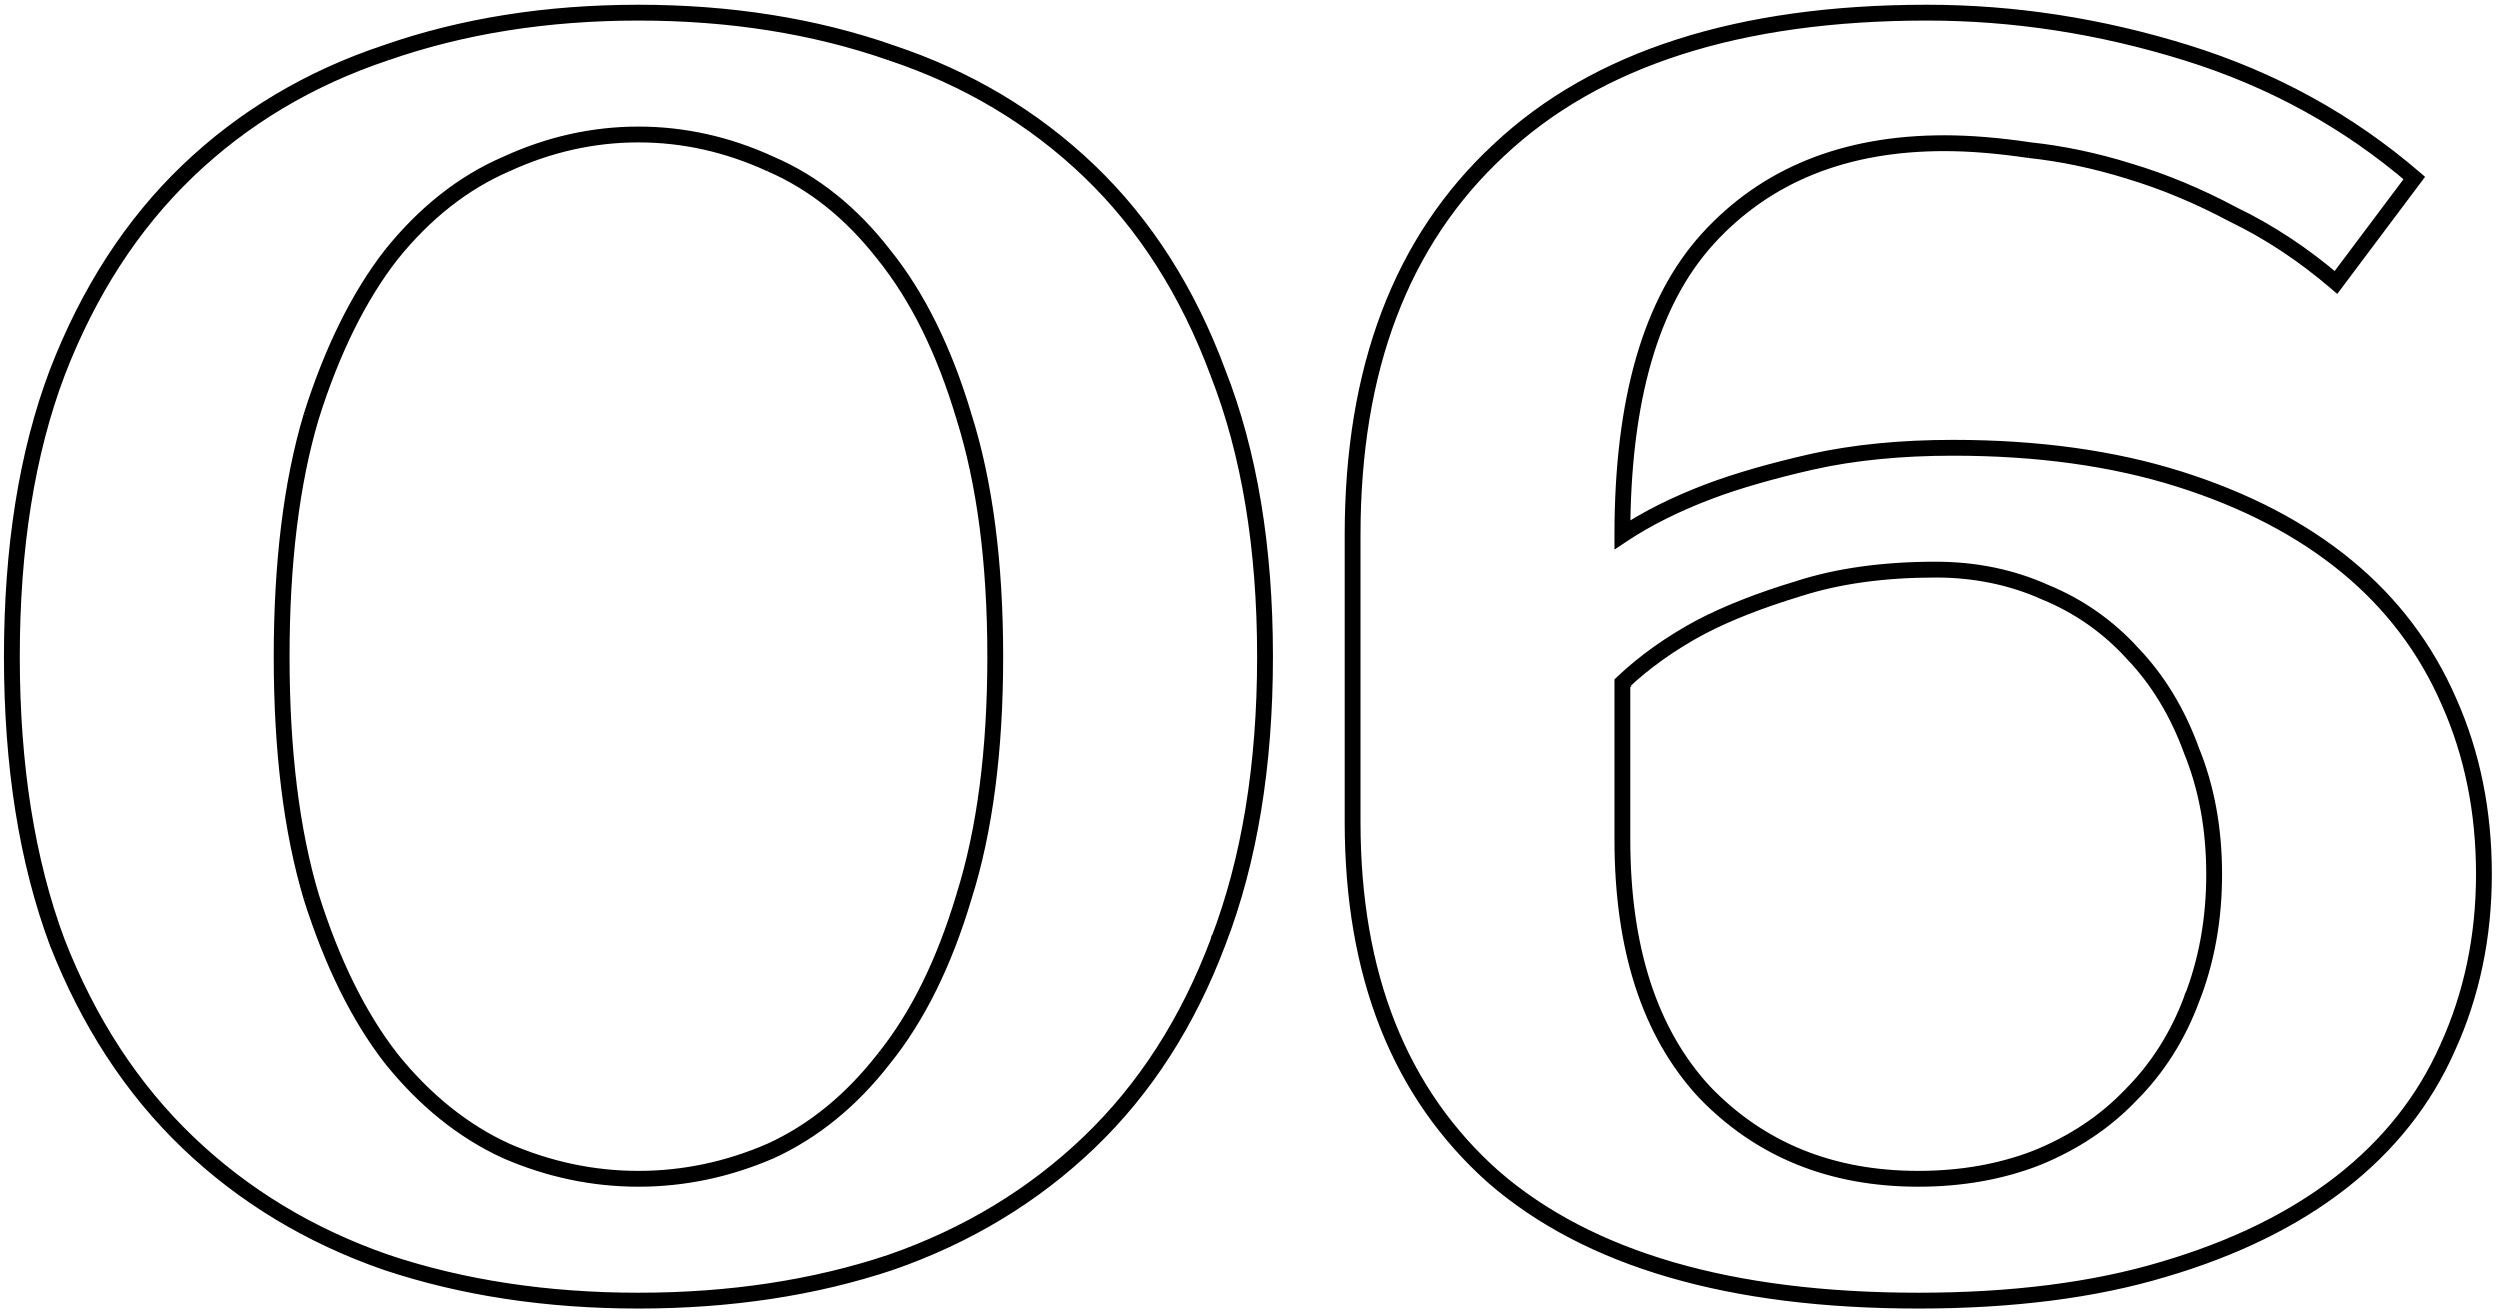
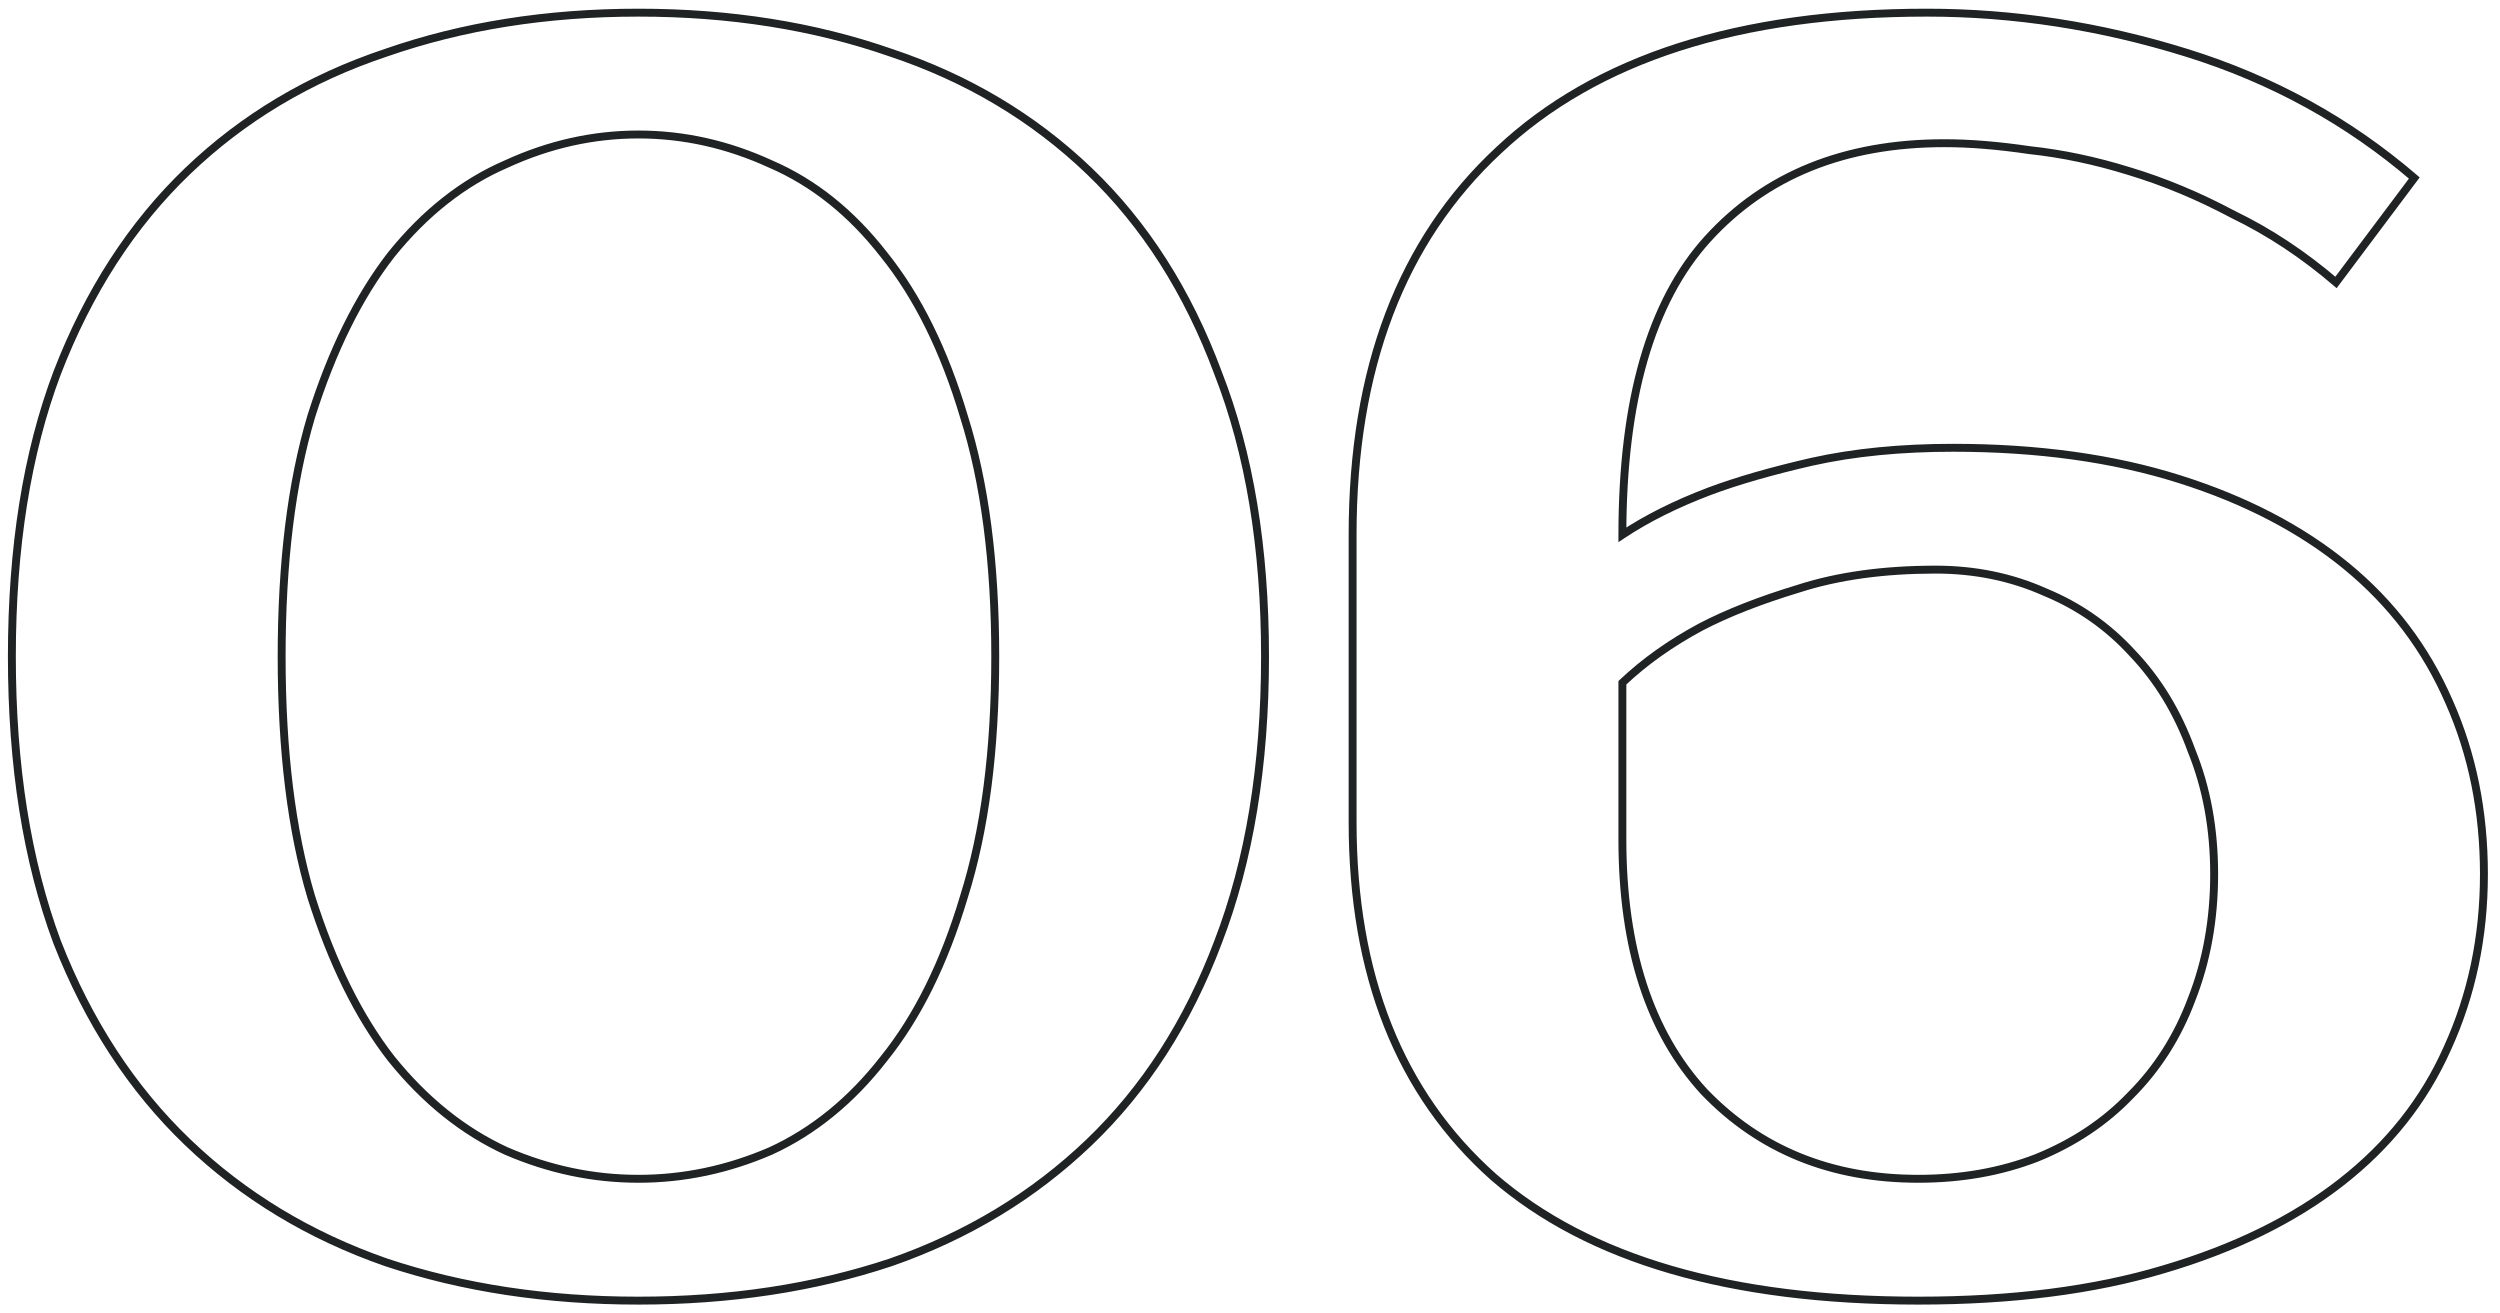
<svg xmlns="http://www.w3.org/2000/svg" width="316" height="166" viewBox="0 0 316 166" fill="none">
  <path d="M63.98 20.74L64.178 21.199L64.189 21.194L63.98 20.74ZM49.46 32.18L49.071 31.866L49.065 31.873L49.46 32.18ZM39.34 52.64L38.863 52.489L38.861 52.497L39.34 52.64ZM39.34 113.36L38.861 113.503L38.863 113.511L39.34 113.36ZM49.46 133.82L49.065 134.127L49.071 134.134L49.46 133.82ZM63.98 145.48L63.771 145.934L63.782 145.939L63.98 145.48ZM97.42 145.48L97.618 145.939L97.629 145.934L97.42 145.48ZM111.72 133.82L111.331 133.506L111.325 133.513L111.72 133.82ZM121.84 113.36L121.363 113.209L121.361 113.217L121.84 113.36ZM121.84 52.64L121.361 52.783L121.363 52.791L121.84 52.64ZM111.72 32.18L111.325 32.487L111.331 32.494L111.72 32.18ZM97.42 20.74L97.211 21.195L97.222 21.199L97.42 20.74ZM112.6 6.66L112.435 7.132L112.442 7.134L112.6 6.66ZM153.96 47.14L153.491 47.314L153.494 47.322L153.96 47.14ZM153.96 119.08L153.493 118.9L153.492 118.904L153.96 119.08ZM112.6 159.56L112.758 160.034L112.765 160.032L112.6 159.56ZM48.8 159.56L48.636 160.032L48.642 160.034L48.8 159.56ZM7.22 119.08L6.751 119.254L6.754 119.262L7.22 119.08ZM7.22 47.14L6.753 46.96L6.752 46.964L7.22 47.14ZM48.8 6.66L48.958 7.134L48.965 7.132L48.8 6.66ZM80.7 16.5C74.905 16.5 69.26 17.764 63.771 20.286L64.189 21.194C69.553 18.73 75.055 17.5 80.7 17.5V16.5ZM63.782 20.281C58.27 22.665 53.367 26.533 49.071 31.866L49.849 32.494C54.059 27.268 58.837 23.509 64.178 21.199L63.782 20.281ZM49.065 31.873C44.913 37.212 41.516 44.09 38.863 52.489L39.817 52.791C42.444 44.471 45.794 37.708 49.855 32.487L49.065 31.873ZM38.861 52.497C36.35 60.917 35.1 71.088 35.1 83H36.1C36.1 71.152 37.344 61.083 39.819 52.783L38.861 52.497ZM35.1 83C35.1 94.912 36.35 105.083 38.861 113.503L39.819 113.217C37.344 104.917 36.1 94.848 36.1 83H35.1ZM38.863 113.511C41.516 121.911 44.913 128.788 49.065 134.127L49.855 133.513C45.794 128.292 42.444 121.529 39.817 113.209L38.863 113.511ZM49.071 134.134C53.366 139.466 58.265 143.405 63.771 145.934L64.189 145.026C58.841 142.569 54.061 138.734 49.849 133.506L49.071 134.134ZM63.782 145.939C69.269 148.312 74.909 149.5 80.7 149.5V148.5C75.051 148.5 69.545 147.342 64.178 145.021L63.782 145.939ZM80.7 149.5C86.491 149.5 92.131 148.312 97.618 145.939L97.222 145.021C91.855 147.342 86.349 148.5 80.7 148.5V149.5ZM97.629 145.934C103.137 143.404 107.965 139.463 112.115 134.127L111.325 133.513C107.262 138.737 102.557 142.57 97.211 145.026L97.629 145.934ZM112.109 134.134C116.413 128.791 119.812 121.908 122.319 113.503L121.361 113.217C118.881 121.532 115.533 128.289 111.331 133.506L112.109 134.134ZM122.317 113.511C124.977 105.088 126.3 94.914 126.3 83H125.3C125.3 94.846 123.983 104.912 121.363 113.209L122.317 113.511ZM126.3 83C126.3 71.086 124.977 60.912 122.317 52.489L121.363 52.791C123.983 61.088 125.3 71.154 125.3 83H126.3ZM122.319 52.497C119.812 44.092 116.413 37.209 112.109 31.866L111.331 32.494C115.533 37.711 118.881 44.468 121.361 52.783L122.319 52.497ZM112.115 31.873C107.963 26.536 103.132 22.665 97.618 20.281L97.222 21.199C102.561 23.508 107.263 27.265 111.325 32.487L112.115 31.873ZM97.629 20.286C92.14 17.764 86.495 16.5 80.7 16.5V17.5C86.345 17.5 91.847 18.73 97.211 21.195L97.629 20.286ZM80.7 2.1C92.238 2.1 102.815 3.78 112.435 7.132L112.765 6.188C103.025 2.794 92.335 1.1 80.7 1.1V2.1ZM112.442 7.134C122.055 10.339 130.35 15.288 137.334 21.981L138.026 21.259C130.93 14.459 122.505 9.435 112.758 6.186L112.442 7.134ZM137.334 21.981C144.313 28.669 149.701 37.109 153.491 47.314L154.429 46.966C150.592 36.637 145.127 28.064 138.026 21.259L137.334 21.981ZM153.494 47.322C157.426 57.371 159.4 69.26 159.4 83H160.4C160.4 69.167 158.414 57.149 154.426 46.958L153.494 47.322ZM159.4 83C159.4 96.74 157.427 108.703 153.494 118.9L154.427 119.26C158.413 108.923 160.4 96.833 160.4 83H159.4ZM153.492 118.904C149.702 128.961 144.314 137.329 137.334 144.019L138.026 144.741C145.126 137.937 150.591 129.438 154.428 119.256L153.492 118.904ZM137.334 144.019C130.349 150.713 122.051 155.737 112.435 159.088L112.765 160.032C122.509 156.636 130.932 151.54 138.026 144.741L137.334 144.019ZM112.442 159.086C102.819 162.293 92.24 163.9 80.7 163.9V164.9C92.333 164.9 103.021 163.28 112.758 160.034L112.442 159.086ZM80.7 163.9C69.16 163.9 58.581 162.293 48.958 159.086L48.642 160.034C58.379 163.28 69.067 164.9 80.7 164.9V163.9ZM48.965 159.088C39.349 155.737 31.052 150.713 24.066 144.019L23.374 144.741C30.468 151.54 38.891 156.636 48.636 160.032L48.965 159.088ZM24.066 144.019C17.084 137.328 11.622 128.958 7.686 118.898L6.754 119.262C10.738 129.442 16.276 137.939 23.374 144.741L24.066 144.019ZM7.689 118.906C3.901 108.707 2 96.742 2 83H1C1 96.831 2.913 108.919 6.751 119.254L7.689 118.906ZM2 83C2 69.258 3.901 57.367 7.688 47.316L6.752 46.964C2.913 57.153 1 69.169 1 83H2ZM7.686 47.32C11.623 37.113 17.085 28.671 24.066 21.981L23.374 21.259C16.275 28.063 10.736 36.634 6.753 46.96L7.686 47.32ZM24.066 21.981C31.05 15.288 39.345 10.339 48.958 7.134L48.642 6.186C38.895 9.435 30.47 14.459 23.374 21.259L24.066 21.981ZM48.965 7.132C58.585 3.78 69.162 2.1 80.7 2.1V1.1C69.064 1.1 58.375 2.794 48.636 6.188L48.965 7.132ZM189.449 18.98L189.789 19.346L189.791 19.344L189.449 18.98ZM305.169 22.5L305.569 22.8L305.849 22.426L305.495 22.121L305.169 22.5ZM295.269 35.7L294.943 36.08L295.349 36.427L295.669 36L295.269 35.7ZM282.289 27.12L282.053 27.561L282.062 27.566L282.071 27.57L282.289 27.12ZM269.089 21.62L268.941 22.098L268.945 22.099L269.089 21.62ZM256.549 18.98L256.475 19.475L256.485 19.476L256.495 19.477L256.549 18.98ZM215.849 30.2L215.479 29.864L215.478 29.864L215.849 30.2ZM205.069 67.6H204.569V68.534L205.346 68.016L205.069 67.6ZM216.069 62.1L215.893 61.632L215.891 61.633L216.069 62.1ZM229.049 58.36L228.94 57.872L228.937 57.873L229.049 58.36ZM309.569 88.72L309.11 88.919L309.112 88.923L309.569 88.72ZM309.349 132.5L308.894 132.292L308.892 132.297L309.349 132.5ZM273.489 160.44L273.347 159.96L273.345 159.961L273.489 160.44ZM188.789 148.78L188.457 149.154L188.461 149.158L188.789 148.78ZM227.289 74.42L227.434 74.899L227.443 74.896L227.289 74.42ZM214.969 79.26L214.737 78.817L214.732 78.82L214.969 79.26ZM205.069 86.3L204.725 85.937L204.569 86.085V86.3H205.069ZM215.409 138L215.041 138.339L215.048 138.346L215.409 138ZM257.429 146.36L257.609 146.826L257.617 146.823L257.429 146.36ZM269.309 138.44L268.955 138.086L268.947 138.094L269.309 138.44ZM277.009 126.34L276.543 126.157L276.541 126.164L277.009 126.34ZM277.009 94.88L276.539 95.051L276.542 95.06L276.546 95.068L277.009 94.88ZM269.529 82.56L269.159 82.897L269.167 82.906L269.529 82.56ZM258.529 74.86L258.324 75.316L258.331 75.319L258.338 75.322L258.529 74.86ZM171.469 67.6C171.469 46.729 177.595 30.669 189.789 19.346L189.109 18.614C176.662 30.171 170.469 46.525 170.469 67.6H171.469ZM189.791 19.344C201.987 7.875 219.884 2.1 243.569 2.1V1.1C219.733 1.1 201.551 6.912 189.106 18.616L189.791 19.344ZM243.569 2.1C254.517 2.1 265.393 3.779 276.2 7.138L276.497 6.183C265.597 2.795 254.621 1.1 243.569 1.1V2.1ZM276.2 7.138C286.99 10.491 296.536 15.739 304.843 22.879L305.495 22.121C297.081 14.888 287.414 9.576 276.497 6.183L276.2 7.138ZM304.769 22.2L294.869 35.4L295.669 36L305.569 22.8L304.769 22.2ZM295.594 35.321C291.457 31.774 287.095 28.89 282.507 26.67L282.071 27.57C286.576 29.75 290.867 32.586 294.943 36.08L295.594 35.321ZM282.524 26.679C278.097 24.318 273.667 22.471 269.232 21.141L268.945 22.099C273.311 23.409 277.68 25.229 282.053 27.561L282.524 26.679ZM269.237 21.143C264.955 19.814 260.743 18.927 256.602 18.483L256.495 19.477C260.568 19.913 264.716 20.787 268.941 22.098L269.237 21.143ZM256.622 18.485C252.643 17.896 249.025 17.6 245.769 17.6V18.6C248.966 18.6 252.534 18.891 256.475 19.475L256.622 18.485ZM245.769 17.6C233.039 17.6 222.922 21.676 215.479 29.864L216.219 30.536C223.442 22.591 233.272 18.6 245.769 18.6V17.6ZM215.478 29.864C208.171 37.917 204.569 50.532 204.569 67.6H205.569C205.569 50.641 209.153 38.323 216.219 30.536L215.478 29.864ZM205.346 68.016C208.389 65.988 212.02 64.171 216.246 62.568L215.891 61.633C211.611 63.256 207.909 65.106 204.791 67.184L205.346 68.016ZM216.244 62.568C219.737 61.258 224.041 60.018 229.16 58.847L228.937 57.873C223.79 59.049 219.441 60.302 215.893 61.632L216.244 62.568ZM229.157 58.848C234.395 57.684 240.298 57.1 246.869 57.1V56.1C240.24 56.1 234.263 56.689 228.94 57.872L229.157 58.848ZM246.869 57.1C257.535 57.1 267.016 58.415 275.318 61.037L275.619 60.083C267.201 57.425 257.616 56.1 246.869 56.1V57.1ZM275.318 61.037C283.628 63.661 290.609 67.3 296.272 71.947L296.906 71.174C291.128 66.433 284.029 62.739 275.619 60.083L275.318 61.037ZM296.272 71.947C301.931 76.59 306.209 82.246 309.11 88.919L310.027 88.521C307.062 81.701 302.687 75.917 296.906 71.174L296.272 71.947ZM309.112 88.923C312.014 95.453 313.469 102.643 313.469 110.5H314.469C314.469 102.517 312.99 95.187 310.026 88.517L309.112 88.923ZM313.469 110.5C313.469 118.353 311.942 125.615 308.894 132.292L309.804 132.708C312.915 125.891 314.469 118.487 314.469 110.5H313.469ZM308.892 132.297C305.994 138.818 301.574 144.4 295.621 149.046L296.236 149.834C302.311 145.093 306.837 139.382 309.806 132.703L308.892 132.297ZM295.621 149.046C289.667 153.693 282.247 157.334 273.347 159.96L273.63 160.92C282.624 158.266 290.164 154.574 296.236 149.834L295.621 149.046ZM273.345 159.961C264.603 162.584 254.314 163.9 242.469 163.9V164.9C254.384 164.9 264.774 163.576 273.632 160.919L273.345 159.961ZM242.469 163.9C218.771 163.9 201.016 158.706 189.116 148.402L188.461 149.158C200.615 159.681 218.646 164.9 242.469 164.9V163.9ZM189.121 148.406C177.371 137.962 171.469 123.151 171.469 103.9H170.469C170.469 123.369 176.447 138.478 188.457 149.154L189.121 148.406ZM171.469 103.9V67.6H170.469V103.9H171.469ZM244.669 71.5C238.029 71.5 232.182 72.311 227.135 73.944L227.443 74.896C232.369 73.302 238.108 72.5 244.669 72.5V71.5ZM227.144 73.942C222.283 75.415 218.146 77.039 214.737 78.817L215.2 79.703C218.538 77.962 222.614 76.359 227.434 74.899L227.144 73.942ZM214.732 78.82C210.884 80.891 207.547 83.263 204.725 85.937L205.413 86.663C208.163 84.057 211.426 81.735 215.206 79.7L214.732 78.82ZM204.569 86.3V106.1H205.569V86.3H204.569ZM204.569 106.1C204.569 119.967 208.036 130.738 215.041 138.339L215.776 137.661C208.995 130.302 205.569 119.806 205.569 106.1H204.569ZM215.048 138.346C222.191 145.786 231.345 149.5 242.469 149.5V148.5C231.592 148.5 222.707 144.88 215.769 137.654L215.048 138.346ZM242.469 149.5C247.95 149.5 252.999 148.611 257.609 146.826L257.248 145.894C252.765 147.629 247.841 148.5 242.469 148.5V149.5ZM257.617 146.823C262.37 144.892 266.391 142.214 269.67 138.786L268.947 138.094C265.774 141.413 261.874 144.014 257.241 145.897L257.617 146.823ZM269.662 138.794C273.089 135.367 275.693 131.272 277.477 126.516L276.541 126.164C274.804 130.794 272.276 134.766 268.955 138.086L269.662 138.794ZM277.474 126.523C279.406 121.619 280.369 116.276 280.369 110.5H279.369C279.369 116.164 278.425 121.381 276.544 126.157L277.474 126.523ZM280.369 110.5C280.369 104.724 279.406 99.452 277.472 94.692L276.546 95.068C278.425 99.695 279.369 104.836 279.369 110.5H280.369ZM277.479 94.709C275.697 89.811 273.169 85.643 269.89 82.215L269.167 82.906C272.341 86.224 274.8 90.269 276.539 95.051L277.479 94.709ZM269.898 82.223C266.768 78.795 263.041 76.186 258.72 74.398L258.338 75.322C262.524 77.054 266.129 79.579 269.16 82.897L269.898 82.223ZM258.733 74.404C254.411 72.466 249.721 71.5 244.669 71.5V72.5C249.59 72.5 254.14 73.441 258.324 75.316L258.733 74.404Z" fill="#1F2324" />
-   <path d="M64.178 21.199L63.98 20.74L64.189 21.194M64.178 21.199L64.189 21.194M64.178 21.199C58.837 23.509 54.059 27.268 49.849 32.494L49.071 31.866M64.178 21.199L63.782 20.281C58.27 22.665 53.367 26.533 49.071 31.866M64.189 21.194L63.771 20.286C69.26 17.764 74.905 16.5 80.7 16.5M64.189 21.194C69.553 18.73 75.055 17.5 80.7 17.5M49.071 31.866L49.46 32.18L49.065 31.873M49.071 31.866L49.065 31.873M49.065 31.873C44.913 37.212 41.516 44.09 38.863 52.489M49.065 31.873L49.855 32.487C45.794 37.708 42.444 44.471 39.817 52.791L38.863 52.489M38.863 52.489L39.34 52.64L38.861 52.497M38.863 52.489L38.861 52.497M38.861 52.497C36.35 60.917 35.1 71.088 35.1 83M38.861 52.497L39.819 52.783C37.344 61.083 36.1 71.152 36.1 83M38.861 113.503L39.34 113.36L38.863 113.511M38.861 113.503L38.863 113.511M38.861 113.503C36.35 105.083 35.1 94.912 35.1 83M38.861 113.503L39.819 113.217C37.344 104.917 36.1 94.848 36.1 83M38.863 113.511C41.516 121.911 44.913 128.788 49.065 134.127M38.863 113.511L39.817 113.209C42.444 121.529 45.794 128.292 49.855 133.513L49.065 134.127M49.065 134.127L49.46 133.82L49.071 134.134M49.065 134.127L49.071 134.134M49.071 134.134C53.366 139.466 58.265 143.405 63.771 145.934M49.071 134.134L49.849 133.506C54.061 138.734 58.841 142.569 64.189 145.026L63.771 145.934M63.771 145.934L63.98 145.48L63.782 145.939M63.771 145.934L63.782 145.939M63.782 145.939C69.269 148.312 74.909 149.5 80.7 149.5M63.782 145.939L64.178 145.021C69.545 147.342 75.051 148.5 80.7 148.5M97.618 145.939L97.42 145.48L97.629 145.934M97.618 145.939L97.629 145.934M97.618 145.939C92.131 148.312 86.491 149.5 80.7 149.5M97.618 145.939L97.222 145.021C91.855 147.342 86.349 148.5 80.7 148.5M97.629 145.934C103.137 143.404 107.965 139.463 112.115 134.127L111.325 133.513M97.629 145.934L97.211 145.026C102.557 142.57 107.262 138.737 111.325 133.513M111.331 133.506L111.72 133.82L111.325 133.513M111.331 133.506L111.325 133.513M111.331 133.506C115.533 128.289 118.881 121.532 121.361 113.217M111.331 133.506L112.109 134.134C116.413 128.791 119.812 121.908 122.319 113.503L121.361 113.217M121.363 113.209L121.84 113.36L121.361 113.217M121.363 113.209L121.361 113.217M121.363 113.209C123.983 104.912 125.3 94.846 125.3 83M121.363 113.209L122.317 113.511C124.977 105.088 126.3 94.914 126.3 83M121.361 52.783L121.84 52.64L121.363 52.791M121.361 52.783L121.363 52.791M121.361 52.783C118.881 44.468 115.533 37.711 111.331 32.494M121.361 52.783L122.319 52.497C119.812 44.092 116.413 37.209 112.109 31.866L111.331 32.494M121.363 52.791L122.317 52.489C124.977 60.912 126.3 71.086 126.3 83M121.363 52.791C123.983 61.088 125.3 71.154 125.3 83M111.325 32.487L111.72 32.18L111.331 32.494M111.325 32.487L111.331 32.494M111.325 32.487C107.263 27.265 102.561 23.508 97.222 21.199M111.325 32.487L112.115 31.873C107.963 26.536 103.132 22.665 97.618 20.281L97.222 21.199M97.211 21.195L97.42 20.74L97.222 21.199M97.211 21.195L97.222 21.199M97.211 21.195C91.847 18.73 86.345 17.5 80.7 17.5M97.211 21.195L97.629 20.286C92.14 17.764 86.495 16.5 80.7 16.5M112.435 7.132L112.6 6.66L112.442 7.134M112.435 7.132L112.442 7.134M112.435 7.132C102.815 3.78 92.238 2.1 80.7 2.1M112.435 7.132L112.765 6.188C103.025 2.794 92.335 1.1 80.7 1.1M112.442 7.134C122.055 10.339 130.35 15.288 137.334 21.981M112.442 7.134L112.758 6.186C122.505 9.435 130.93 14.459 138.026 21.259M153.491 47.314L153.96 47.14L153.494 47.322M153.491 47.314L153.494 47.322M153.491 47.314C149.701 37.109 144.313 28.669 137.334 21.981M153.491 47.314L154.429 46.966C150.592 36.637 145.127 28.064 138.026 21.259M153.494 47.322C157.426 57.371 159.4 69.26 159.4 83M153.494 47.322L154.426 46.958C158.414 57.149 160.4 69.167 160.4 83M153.492 118.904L153.493 118.9L153.96 119.08L153.492 118.904ZM153.492 118.904C149.702 128.961 144.314 137.329 137.334 144.019M153.492 118.904L154.428 119.256C150.591 129.438 145.126 137.937 138.026 144.741M137.68 144.38L138.026 144.741M138.026 144.741L137.334 144.019M138.026 144.741C130.932 151.54 122.509 156.636 112.765 160.032M112.758 160.034L112.6 159.56L112.765 160.032M112.758 160.034L112.765 160.032M112.758 160.034C103.021 163.28 92.333 164.9 80.7 164.9M112.758 160.034L112.442 159.086C102.819 162.293 92.24 163.9 80.7 163.9M112.765 160.032L112.435 159.088C122.051 155.737 130.349 150.713 137.334 144.019M48.636 160.032L48.8 159.56L48.642 160.034M48.636 160.032L48.642 160.034M48.636 160.032C38.891 156.636 30.468 151.54 23.374 144.741M48.636 160.032L48.965 159.088C39.349 155.737 31.052 150.713 24.066 144.019M48.642 160.034L48.958 159.086C58.581 162.293 69.16 163.9 80.7 163.9M48.642 160.034C58.379 163.28 69.067 164.9 80.7 164.9M23.72 144.38L23.374 144.741M23.374 144.741L24.066 144.019M23.374 144.741C16.276 137.939 10.738 129.442 6.754 119.262M6.751 119.254L7.22 119.08L6.754 119.262M6.751 119.254L6.754 119.262M6.751 119.254C2.913 108.919 1 96.831 1 83M6.751 119.254L7.689 118.906C3.901 108.707 2 96.742 2 83M6.754 119.262L7.686 118.898C11.622 128.958 17.084 137.328 24.066 144.019M6.753 46.96L7.22 47.14L6.752 46.964M6.753 46.96L6.752 46.964M6.753 46.96C10.736 36.634 16.275 28.063 23.374 21.259M6.753 46.96L7.686 47.32C11.623 37.113 17.085 28.671 24.066 21.981M6.752 46.964L7.688 47.316C3.901 57.367 2 69.258 2 83M6.752 46.964C2.913 57.153 1 69.169 1 83M23.72 21.62L23.374 21.259M23.374 21.259L24.066 21.981M23.374 21.259C30.47 14.459 38.895 9.435 48.642 6.186L48.958 7.134M48.958 7.134L48.8 6.66L48.965 7.132M48.958 7.134L48.965 7.132M48.958 7.134C39.345 10.339 31.05 15.288 24.066 21.981M48.965 7.132C58.585 3.78 69.162 2.1 80.7 2.1M48.965 7.132L48.636 6.188C58.375 2.794 69.064 1.1 80.7 1.1M80.7 16.5V17.5M35.1 83H36.1M80.7 149.5V148.5M126.3 83H125.3M80.7 2.1V1.1M137.334 21.981L138.026 21.259M159.4 83H160.4M159.4 83C159.4 96.74 157.427 108.703 153.494 118.9L154.427 119.26C158.413 108.923 160.4 96.833 160.4 83M80.7 163.9V164.9M2 83H1M189.789 19.346L189.449 18.98L189.791 19.344M189.789 19.346L189.791 19.344M189.789 19.346C177.595 30.669 171.469 46.729 171.469 67.6M189.789 19.346L189.109 18.614C176.662 30.171 170.469 46.525 170.469 67.6M189.791 19.344C201.987 7.875 219.884 2.1 243.569 2.1M189.791 19.344L189.106 18.616C201.551 6.912 219.733 1.1 243.569 1.1M276.349 6.66L276.497 6.183M276.497 6.183L276.2 7.138M276.497 6.183C265.597 2.795 254.621 1.1 243.569 1.1M276.497 6.183C287.414 9.576 297.081 14.888 305.495 22.121M305.569 22.8L305.169 22.5L305.495 22.121M305.569 22.8L305.849 22.426L305.495 22.121M305.569 22.8L295.669 36M305.569 22.8L304.769 22.2L294.869 35.4L295.669 36M305.495 22.121L304.843 22.879C296.536 15.739 286.99 10.491 276.2 7.138M294.943 36.08L295.269 35.7L295.669 36M294.943 36.08L295.349 36.427L295.669 36M294.943 36.08C290.867 32.586 286.576 29.75 282.071 27.57M294.943 36.08L295.594 35.321C291.457 31.774 287.095 28.89 282.507 26.67L282.071 27.57M282.053 27.561L282.289 27.12L282.071 27.57M282.053 27.561L282.062 27.566L282.071 27.57M282.053 27.561C277.68 25.229 273.311 23.409 268.945 22.099M282.053 27.561L282.524 26.679C278.097 24.318 273.667 22.471 269.232 21.141L268.945 22.099M268.941 22.098L269.089 21.62L268.945 22.099M268.941 22.098L268.945 22.099M268.941 22.098C264.716 20.787 260.568 19.913 256.495 19.477M268.941 22.098L269.237 21.143C264.955 19.814 260.743 18.927 256.602 18.483L256.495 19.477M256.475 19.475L256.549 18.98L256.495 19.477M256.475 19.475L256.485 19.476L256.495 19.477M256.475 19.475C252.534 18.891 248.966 18.6 245.769 18.6M256.475 19.475L256.622 18.485C252.643 17.896 249.025 17.6 245.769 17.6M215.479 29.864L215.849 30.2L215.478 29.864M215.479 29.864L215.478 29.864M215.479 29.864C222.922 21.676 233.039 17.6 245.769 17.6M215.479 29.864L216.219 30.536M215.478 29.864C208.171 37.917 204.569 50.532 204.569 67.6M215.478 29.864L216.219 30.536M204.569 67.6H205.069L205.346 68.016M204.569 67.6V68.534L205.346 68.016M204.569 67.6H205.569C205.569 50.641 209.153 38.323 216.219 30.536M205.346 68.016C208.389 65.988 212.02 64.171 216.246 62.568L215.891 61.633M205.346 68.016L204.791 67.184C207.909 65.106 211.611 63.256 215.891 61.633M215.893 61.632L216.069 62.1L215.891 61.633M215.893 61.632L215.891 61.633M215.893 61.632C219.441 60.302 223.79 59.049 228.937 57.873M215.893 61.632L216.244 62.568C219.737 61.258 224.041 60.018 229.16 58.847L228.937 57.873M228.94 57.872L229.049 58.36L228.937 57.873M228.94 57.872L228.937 57.873M228.94 57.872C234.263 56.689 240.24 56.1 246.869 56.1M228.94 57.872L229.157 58.848C234.395 57.684 240.298 57.1 246.869 57.1M275.469 60.56L275.619 60.083M275.619 60.083L275.318 61.037M275.619 60.083C267.201 57.425 257.616 56.1 246.869 56.1M275.619 60.083C284.029 62.739 291.128 66.433 296.906 71.174M296.589 71.56L296.906 71.174M296.906 71.174L296.272 71.947M296.906 71.174C302.687 75.917 307.062 81.701 310.027 88.521L309.11 88.919M309.11 88.919L309.569 88.72L309.112 88.923M309.11 88.919L309.112 88.923M309.11 88.919C306.209 82.246 301.931 76.59 296.272 71.947M309.112 88.923C312.014 95.453 313.469 102.643 313.469 110.5M309.112 88.923L310.026 88.517C312.99 95.187 314.469 102.517 314.469 110.5M308.894 132.292L309.349 132.5L308.892 132.297M308.894 132.292L308.892 132.297M308.894 132.292C311.942 125.615 313.469 118.353 313.469 110.5M308.894 132.292L309.804 132.708C312.915 125.891 314.469 118.487 314.469 110.5M308.892 132.297C305.994 138.818 301.574 144.4 295.621 149.046M308.892 132.297L309.806 132.703C306.837 139.382 302.311 145.093 296.236 149.834M295.929 149.44L296.236 149.834M296.236 149.834L295.621 149.046M296.236 149.834C290.164 154.574 282.624 158.266 273.63 160.92L273.347 159.96M273.347 159.96L273.489 160.44L273.345 159.961M273.347 159.96L273.345 159.961M273.347 159.96C282.247 157.334 289.667 153.693 295.621 149.046M273.345 159.961C264.603 162.584 254.314 163.9 242.469 163.9M273.345 159.961L273.632 160.919C264.774 163.576 254.384 164.9 242.469 164.9M188.457 149.154L188.789 148.78L188.461 149.158M188.457 149.154L188.461 149.158M188.457 149.154C176.447 138.478 170.469 123.369 170.469 103.9M188.457 149.154L189.121 148.406C177.371 137.962 171.469 123.151 171.469 103.9M188.461 149.158L189.116 148.402C201.016 158.706 218.771 163.9 242.469 163.9M188.461 149.158C200.615 159.681 218.646 164.9 242.469 164.9M227.434 74.899L227.289 74.42L227.443 74.896M227.434 74.899L227.443 74.896M227.434 74.899C222.614 76.359 218.538 77.962 215.2 79.703L214.737 78.817M227.434 74.899L227.144 73.942C222.283 75.415 218.146 77.039 214.737 78.817M227.443 74.896L227.135 73.944C232.182 72.311 238.029 71.5 244.669 71.5M227.443 74.896C232.369 73.302 238.108 72.5 244.669 72.5M214.737 78.817L214.969 79.26L214.732 78.82M214.737 78.817L214.732 78.82M214.732 78.82C210.884 80.891 207.547 83.263 204.725 85.937M214.732 78.82L215.206 79.7C211.426 81.735 208.163 84.057 205.413 86.663L204.725 85.937M204.725 85.937L205.069 86.3H204.569M204.725 85.937L204.569 86.085V86.3M204.569 86.3V106.1M204.569 86.3H205.569V106.1M215.041 138.339L215.409 138L215.048 138.346M215.041 138.339L215.048 138.346M215.041 138.339C208.036 130.738 204.569 119.967 204.569 106.1M215.041 138.339L215.776 137.661C208.995 130.302 205.569 119.806 205.569 106.1M215.048 138.346C222.191 145.786 231.345 149.5 242.469 149.5M215.048 138.346L215.769 137.654C222.707 144.88 231.592 148.5 242.469 148.5M257.609 146.826L257.429 146.36L257.617 146.823M257.609 146.826L257.617 146.823M257.609 146.826C252.999 148.611 247.95 149.5 242.469 149.5M257.609 146.826L257.248 145.894C252.765 147.629 247.841 148.5 242.469 148.5M257.617 146.823C262.37 144.892 266.391 142.214 269.67 138.786L268.947 138.094M257.617 146.823L257.241 145.897C261.874 144.014 265.774 141.413 268.947 138.094M268.955 138.086L269.309 138.44L268.947 138.094M268.955 138.086L268.947 138.094M268.955 138.086C272.276 134.766 274.804 130.794 276.541 126.164M268.955 138.086L269.662 138.794C273.089 135.367 275.693 131.272 277.477 126.516L276.541 126.164M276.541 126.164L276.543 126.157L277.009 126.34L276.541 126.164ZM276.539 95.051L277.009 94.88L276.546 95.068M276.539 95.051L276.542 95.06L276.546 95.068M276.539 95.051C274.8 90.269 272.341 86.224 269.167 82.906M276.539 95.051L277.479 94.709C275.697 89.811 273.169 85.643 269.89 82.215L269.167 82.906M276.546 95.068L277.472 94.692C279.406 99.452 280.369 104.724 280.369 110.5M276.546 95.068C278.425 99.695 279.369 104.836 279.369 110.5M269.167 82.906L269.159 82.897L269.529 82.56L269.167 82.906ZM258.324 75.316L258.529 74.86L258.338 75.322M258.324 75.316L258.331 75.319L258.338 75.322M258.324 75.316C254.14 73.441 249.59 72.5 244.669 72.5M258.324 75.316L258.733 74.404C254.411 72.466 249.721 71.5 244.669 71.5M258.338 75.322L258.72 74.398C263.041 76.186 266.768 78.795 269.898 82.223L269.16 82.897C266.129 79.579 262.524 77.054 258.338 75.322ZM171.469 67.6H170.469M171.469 67.6V103.9M170.469 67.6V103.9M243.569 2.1V1.1M243.569 2.1C254.517 2.1 265.393 3.779 276.2 7.138M245.769 17.6V18.6M245.769 18.6C233.272 18.6 223.442 22.591 216.219 30.536M246.869 57.1V56.1M246.869 57.1C257.535 57.1 267.016 58.415 275.318 61.037M275.318 61.037C283.628 63.661 290.609 67.3 296.272 71.947M313.469 110.5H314.469M242.469 163.9V164.9M171.469 103.9H170.469M244.669 71.5V72.5M204.569 106.1H205.569M242.469 149.5V148.5M280.369 110.5C280.369 116.276 279.406 121.619 277.474 126.523L276.544 126.157C278.425 121.381 279.369 116.164 279.369 110.5M280.369 110.5H279.369" stroke="black" />
</svg>